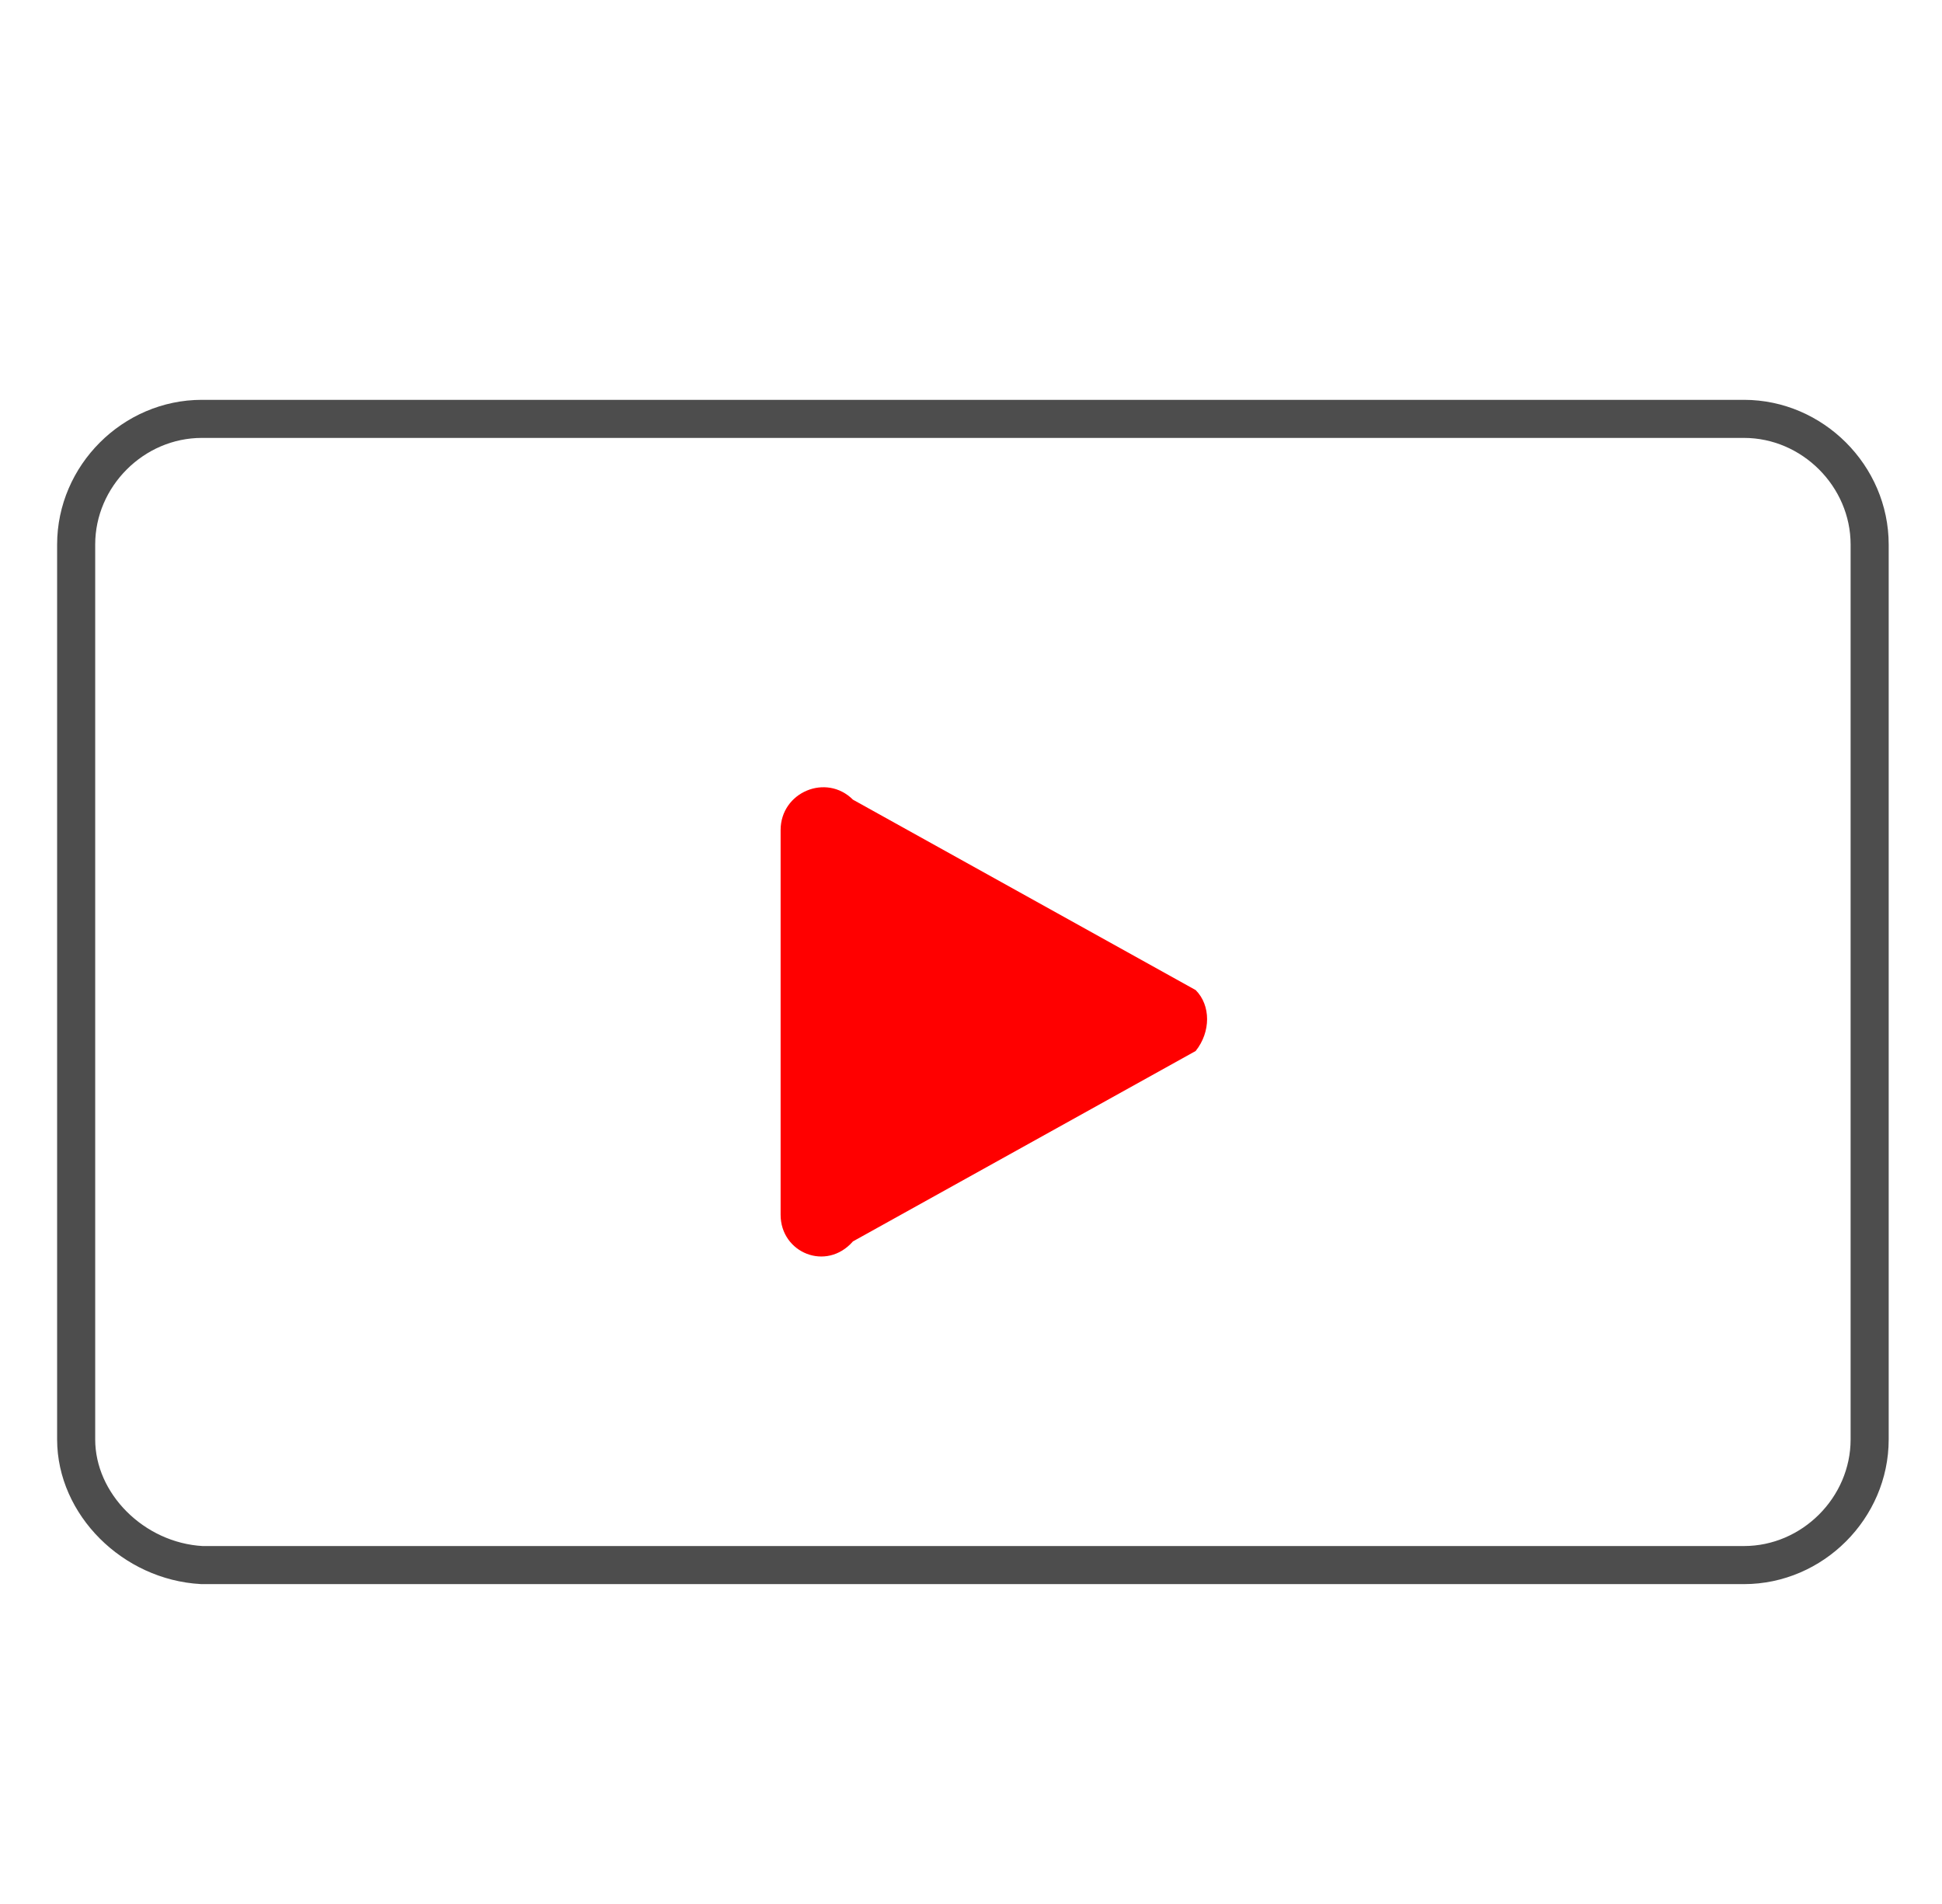
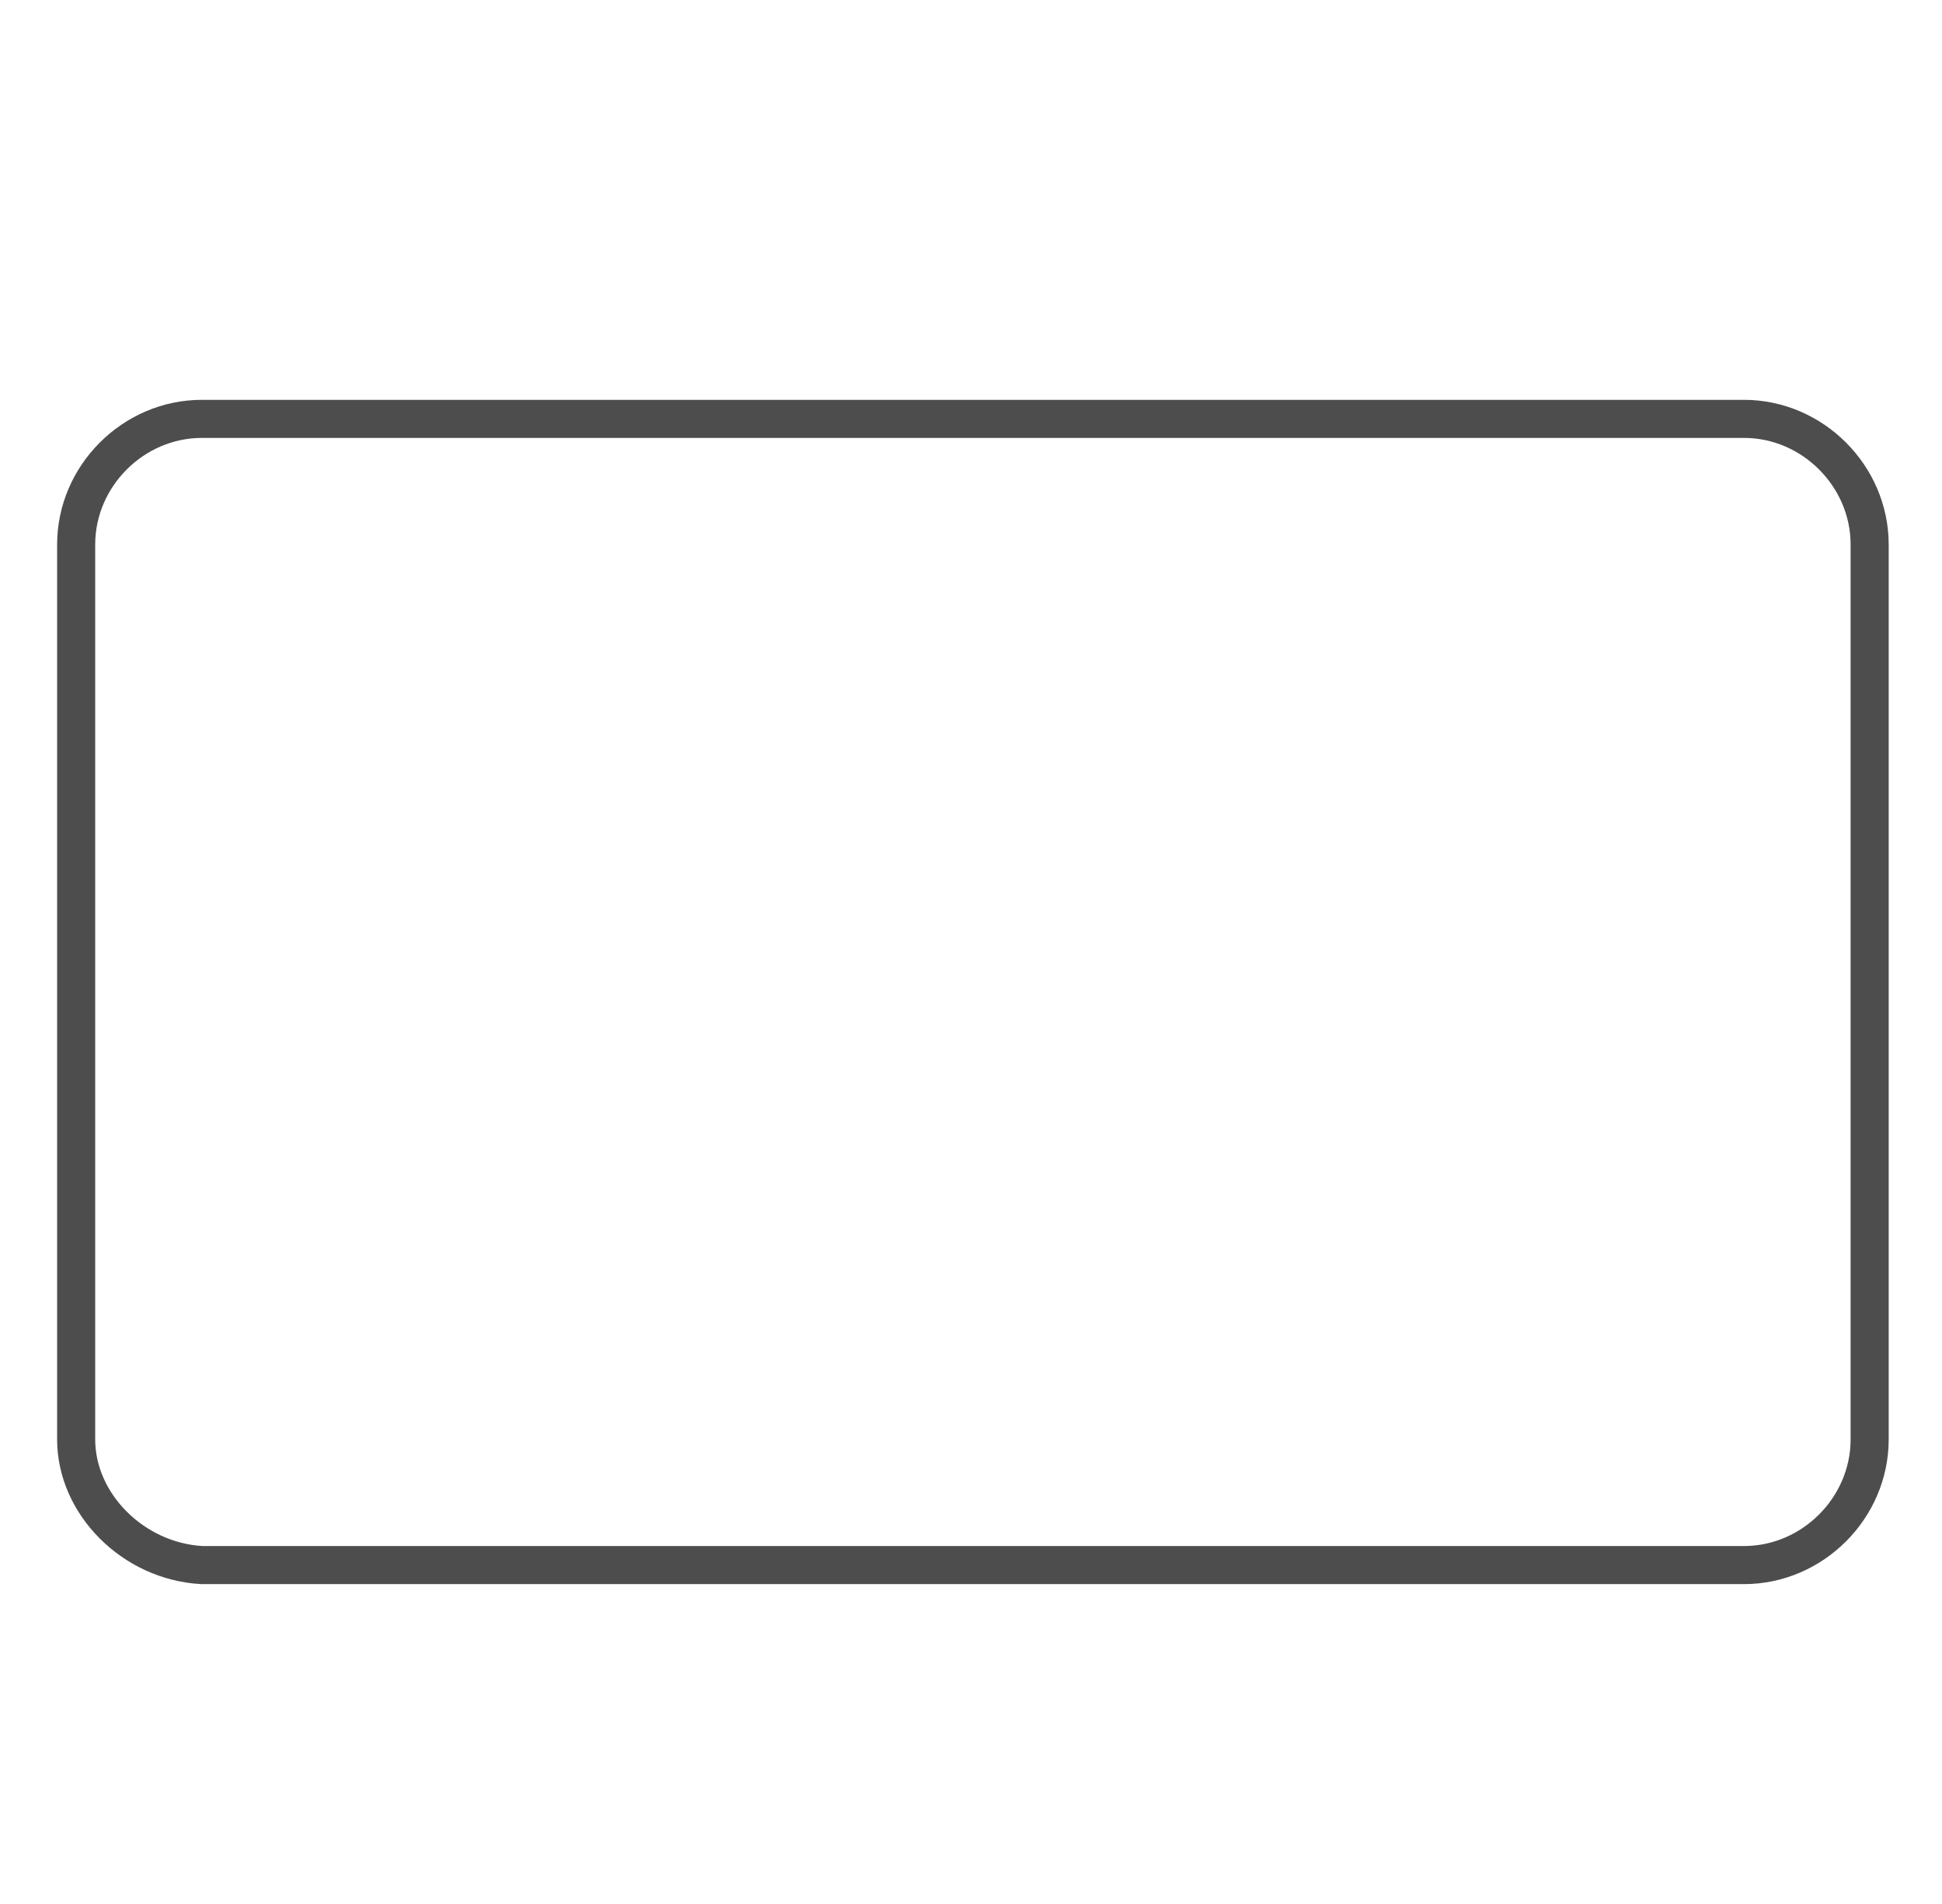
<svg xmlns="http://www.w3.org/2000/svg" version="1.1" id="Слой_1" x="0px" y="0px" viewBox="0 0 51 50" style="enable-background:new 0 0 51 50;" xml:space="preserve">
  <style type="text/css">
	.st0{display:none;}
	.st1{display:inline;}
	.st2{fill:#FFFFFF;}
	.st3{fill:#00AC00;}
	.st4{fill:#4D4D4D;}
	.st5{fill:#CCCCCC;}
	.st6{fill:none;}
	.st7{display:inline;fill:#FFFFFF;}
	.st8{fill:none;stroke:#FFFFFF;stroke-width:2;stroke-miterlimit:10;}
	.st9{fill:none;stroke:#4D4D4D;stroke-miterlimit:10;}
	.st10{fill:#FF0000;}
</style>
  <g id="TOP" class="st0">
    <g class="st1">
      <polygon class="st2" points="15.8,23.7 24.7,14.3 33.6,23.7   " />
      <g>
        <polygon class="st3" points="14.1,24.5 3.2,24.5 3.2,24.5 24.9,48.4    " />
        <path class="st4" d="M24.9,49.1c-0.2,0-0.4-0.1-0.6-0.2L2.7,25c-0.2-0.2-0.2-0.5-0.1-0.8c0.1-0.3,0.4-0.4,0.7-0.4h10.9     c0.3,0,0.6,0.2,0.7,0.4l10.8,23.9c0.1,0.3,0,0.7-0.3,0.9C25.1,49.1,25,49.1,24.9,49.1L24.9,49.1z M4.9,25.2l17.4,19.2l-8.6-19.2     H4.9L4.9,25.2z" />
      </g>
      <g>
        <polygon class="st3" points="45.9,24.5 45.9,24.5 35.3,24.5 35.3,24.5 24.9,48.4 45.9,24.5 46,24.5    " />
        <path class="st4" d="M24.9,49.1c-0.1,0-0.3,0-0.4-0.1c-0.3-0.2-0.4-0.6-0.3-0.9l10.5-23.9c0.1-0.3,0.4-0.4,0.7-0.4H46     c0.3,0,0.5,0.1,0.7,0.4c0.1,0.2,0.1,0.5,0,0.8c-0.1,0.1-0.1,0.2-0.2,0.2L25.5,49C25.3,49,25.1,49.1,24.9,49.1L24.9,49.1z      M35.8,25.2l-8.4,19.1l16.9-19.1L35.8,25.2L35.8,25.2z" />
      </g>
      <g>
        <polygon class="st5" points="35.3,24.5 45.9,24.5 39.1,13.2 39.1,13.2    " />
        <path class="st4" d="M45.9,25.2H35.3c-0.2,0-0.5-0.1-0.6-0.3c-0.1-0.2-0.2-0.4-0.1-0.7L38.4,13c0.1-0.3,0.3-0.5,0.6-0.5     s0.6,0.1,0.7,0.4l6.8,11.2c0.1,0.2,0.1,0.5,0,0.8C46.5,25.1,46.2,25.2,45.9,25.2L45.9,25.2z M36.4,23.7h8.3L39.3,15L36.4,23.7     L36.4,23.7z" />
      </g>
      <g>
        <polygon class="st5" points="14.1,24.5 10,13.2 10,13.2 3.2,24.5    " />
        <path class="st4" d="M14.1,25.2H3.2c-0.3,0-0.5-0.1-0.6-0.4c-0.1-0.2-0.1-0.5,0-0.8l6.8-11.2c0.1-0.2,0.4-0.4,0.7-0.4     s0.5,0.2,0.6,0.5l4.1,11.2c0.1,0.2,0,0.5-0.1,0.7C14.6,25.1,14.3,25.2,14.1,25.2L14.1,25.2z M4.5,23.7H13l-3.2-8.8L4.5,23.7     L4.5,23.7z" />
      </g>
      <g>
        <polygon class="st5" points="14.1,24.5 24.9,48.4 35.3,24.5    " />
        <path class="st4" d="M24.9,49.1c-0.3,0-0.6-0.2-0.7-0.4L13.4,24.8c-0.1-0.2-0.1-0.5,0.1-0.7c0.1-0.2,0.4-0.3,0.6-0.3h21.2     c0.3,0,0.5,0.1,0.6,0.3c0.1,0.2,0.2,0.5,0.1,0.7L25.5,48.7C25.4,49,25.2,49.1,24.9,49.1L24.9,49.1L24.9,49.1z M15.2,25.2     l9.6,21.3l9.3-21.3H15.2L15.2,25.2z" />
      </g>
      <g>
        <polygon class="st3" points="24.7,13.2 10,13.2 14.1,24.5    " />
        <path class="st4" d="M14.1,25.2c0,0-0.1,0-0.2,0c-0.3-0.1-0.5-0.2-0.5-0.5L9.3,13.5c-0.1-0.2,0-0.5,0.1-0.7s0.4-0.3,0.6-0.3h14.7     c0.3,0,0.6,0.2,0.7,0.5s0.1,0.6-0.1,0.8L14.6,25C14.5,25.1,14.3,25.2,14.1,25.2L14.1,25.2z M11.1,14l3.3,9.1L23,14H11.1L11.1,14z     " />
      </g>
      <g>
        <polygon class="st3" points="39.1,13.2 24.7,13.2 35.3,24.5    " />
        <path class="st4" d="M35.3,25.2c-0.2,0-0.4-0.1-0.5-0.2L24.2,13.7c-0.2-0.2-0.3-0.5-0.1-0.8c0.1-0.3,0.4-0.5,0.7-0.5h14.4     c0.2,0,0.5,0.1,0.6,0.3s0.2,0.4,0.1,0.7L36,24.7c-0.1,0.2-0.3,0.4-0.5,0.5C35.4,25.2,35.4,25.2,35.3,25.2L35.3,25.2z M26.4,14     l8.6,9.1l3.1-9.1H26.4L26.4,14z" />
      </g>
    </g>
    <g class="st1">
      <path class="st4" d="M41.7,2.4H40V0.7C40,0.3,39.7,0,39.3,0s-0.7,0.3-0.7,0.7v1.7h-1.7c-0.4,0-0.7,0.3-0.7,0.7s0.3,0.7,0.7,0.7    h1.7v1.7c0,0.4,0.3,0.7,0.7,0.7C39.7,6.4,40,6,40,5.6V3.9h1.7c0.4,0,0.7-0.3,0.7-0.7C42.5,2.8,42.1,2.4,41.7,2.4z" />
      <path class="st4" d="M35.9,7h-1.6V5.4c0-0.4-0.3-0.7-0.7-0.7S32.9,5,32.9,5.4V7h-1.6c-0.4,0-0.7,0.3-0.7,0.7s0.3,0.7,0.7,0.7h1.6    V10c0,0.4,0.3,0.7,0.7,0.7s0.7-0.3,0.7-0.7V8.5h1.6c0.4,0,0.7-0.3,0.7-0.7C36.6,7.4,36.3,7,35.9,7z" />
    </g>
  </g>
  <g id="SOLD" class="st0">
    <g class="st1">
      <line class="st6" x1="18.9" y1="30.5" x2="33.5" y2="15.9" />
      <path class="st4" d="M18.9,31.3c-0.2,0-0.4-0.1-0.5-0.2c-0.3-0.3-0.3-0.8,0-1.1L33,15.4c0.3-0.3,0.8-0.3,1.1,0s0.3,0.8,0,1.1    L19.4,31.1C19.2,31.2,19,31.3,18.9,31.3L18.9,31.3z" />
    </g>
    <g class="st1">
      <rect x="1.2" y="34.6" transform="matrix(0.707 -0.707 0.707 0.707 -23.409 19.24)" class="st2" width="20.6" height="6.5" />
      <path class="st4" d="M6.6,48.2L6.6,48.2c-0.2,0-0.4-0.1-0.5-0.2l-4.6-4.6c-0.3-0.3-0.3-0.8,0-1.1L16,27.7c0.1-0.1,0.3-0.2,0.5-0.2    l0,0c0.2,0,0.4,0.1,0.5,0.2l4.6,4.6c0.3,0.3,0.3,0.8,0,1.1L7.1,48C6.9,48.1,6.8,48.2,6.6,48.2L6.6,48.2z M3,42.8l3.6,3.6    l13.5-13.5l-3.6-3.6L3,42.8L3,42.8z" />
    </g>
    <g class="st1">
      <path class="st3" d="M41.1,23.6L24.2,6.7l3.1-3.1c0,0,5.4,3.8,10-0.8l12.3,12.3L41.1,23.6z" />
      <path class="st4" d="M41.1,24.4c-0.2,0-0.4-0.1-0.5-0.2l-16.9-17c-0.1-0.1-0.2-0.3-0.2-0.5s0.1-0.4,0.2-0.5l3.1-3.1    c0.3-0.3,0.7-0.3,1-0.1c0,0,2,1.4,4.4,1.4c1.7,0,3.3-0.7,4.7-2.1C37.2,2,37.7,2,38,2.3l12.3,12.3c0.3,0.3,0.3,0.8,0,1.1l-8.5,8.5    C41.5,24.3,41.3,24.4,41.1,24.4L41.1,24.4z M25.3,6.7l15.9,15.9l7.4-7.4L37.3,3.9c-1.5,1.3-3.3,2-5.2,2c-2.1,0-3.8-0.8-4.7-1.3    L25.3,6.7L25.3,6.7z" />
    </g>
    <g class="st1">
      <line class="st6" x1="24.8" y1="47.1" x2="49.6" y2="47.1" />
      <path class="st4" d="M49.6,47.8H24.8c-0.4,0-0.7-0.3-0.7-0.7s0.3-0.7,0.7-0.7h24.8c0.4,0,0.7,0.3,0.7,0.7S50,47.8,49.6,47.8    L49.6,47.8z" />
    </g>
    <g class="st1">
      <line class="st6" x1="27.7" y1="43.5" x2="46.7" y2="43.5" />
      <path class="st4" d="M46.7,44.2h-19c-0.4,0-0.7-0.3-0.7-0.7s0.3-0.7,0.7-0.7h19.1c0.4,0,0.7,0.3,0.7,0.7    C47.5,43.9,47.1,44.2,46.7,44.2L46.7,44.2z" />
    </g>
  </g>
  <g id="GO_OUT" class="st0">
    <g class="st1">
      <path class="st4" d="M44.4,4.9c0-0.5-0.4-0.8-0.8-0.8H25.5c-0.5,0-0.8,0.4-0.8,0.8v6c0,0.1,0,0.1,0,0.2c0,0.1,0,0.1,0,0.2v6    c0,0.1,0,0.1,0,0.2s0,0.1,0,0.2V22v1.6v6.3H25V30c0,0.5,0.4,0.8,0.8,0.8h17.8c0.5,0,0.8-0.4,0.8-0.8v-6c0-0.1,0-0.1,0-0.2    s0-0.1,0-0.2v-6c0-0.1,0-0.1,0-0.2s0-0.1,0-0.2v-6c0-0.1,0-0.1,0-0.2c0-0.1,0-0.1,0-0.2C44.4,10.8,44.4,4.9,44.4,4.9z M42.8,29.2    H27.7v-4.4h15.1C42.8,24.8,42.8,29.2,42.8,29.2z" />
    </g>
    <g class="st1">
      <rect x="27.7" y="24.8" class="st3" width="15.1" height="4.4" />
    </g>
    <g class="st1">
      <rect x="26.3" y="12.1" class="st5" width="16.5" height="4.7" />
    </g>
    <g class="st1">
      <rect x="26.3" y="5.7" class="st2" width="16.5" height="4.7" />
    </g>
    <g class="st1">
      <rect x="26.3" y="18.4" class="st5" width="16.5" height="4.7" />
    </g>
    <g class="st1">
      <path class="st4" d="M49.4,35.7c-0.5-1.4-3-8.4-6.3-7.8c-0.9,0.2-1.7,1-2.8,2.1c-2.9,3.1-7.2,7.6-16.3,1.7h6.1    c0.1,0,1.4,0.1,2.2-0.7c0.4-0.4,0.7-1,0.7-1.6v-4c0-0.1,0-0.1,0-0.2c-0.2-0.9-1-2.7-2.8-2.7H10.4v-1.3c0-0.5-0.4-0.8-0.8-0.8h-7    c-0.5,0-0.8,0.4-0.8,0.8v23.7c0,0.5,0.4,0.8,0.8,0.8h7c0.5,0,0.8-0.4,0.8-0.8v-3.3c3.2,1,13.7,4.1,17.9,4.1l0,0c0.1,0,0.2,0,0.5,0    c2.4,0,13-0.5,20.4-9.2C49.4,36.3,49.5,36,49.4,35.7z" />
    </g>
    <g class="st1">
      <rect x="3.4" y="22" class="st5" width="5.4" height="22.1" />
    </g>
    <g class="st1">
      <path class="st2" d="M28.4,44.1c-4.2,0-15.7-3.5-18-4.2V24.1h19.7c0.8,0,1.1,1,1.2,1.3v3.9c0,0.2-0.1,0.3-0.1,0.4    C31,29.9,30.4,30,30.1,30h-8.8c-0.4,0-0.7,0.2-0.8,0.6c-0.1,0.3,0,0.7,0.3,0.9C25.3,35,29,36.2,32,36.2c4.7,0,7.6-3,9.5-5    c0.7-0.7,1.5-1.6,1.9-1.6c1.3-0.2,3.3,3.4,4.3,6.3C39.9,44.4,28.5,44.1,28.4,44.1z" />
    </g>
  </g>
  <g id="NEW" class="st0">
    <g class="st1">
      <g>
        <path class="st2" d="M7.4,22.7V9.3c0-1.5-1.2-2.7-2.6-2.7c-1.5,0-2.7,1.2-2.7,2.7V27c0,0.7,0.2,1.3,0.8,1.9l10,9.6     c0.5,0.5,0.8,1.2,0.8,1.9v4.8h8.7V36c0-0.7-0.3-1.3-0.7-1.8l-10.9-11c-1-1-2.7-1-3.7,0s-1,2.7,0,3.8l5.2,5.3" />
      </g>
      <g>
        <path class="st4" d="M22.4,45.9L22.4,45.9h-8.8c-0.4,0-0.7-0.3-0.7-0.7v-4.8c0-0.6-0.3-1.1-0.6-1.4l-9.9-9.5     c-0.7-0.8-1-1.5-1-2.4V9.3c0-1.9,1.5-3.4,3.4-3.4s3.4,1.5,3.4,3.4v12.5c1.1-0.3,2.3,0,3.2,0.9l10.9,10.9c0.6,0.7,0.9,1.5,0.9,2.3     v9.2c0,0.2-0.1,0.4-0.2,0.5C22.8,45.8,22.6,45.9,22.4,45.9L22.4,45.9z M14.4,44.4h7.3V36c0-0.5-0.2-0.9-0.5-1.3l-11-10.9     c-0.7-0.7-2-0.7-2.7,0C7.2,24.1,7,24.6,7,25.1s0.2,1,0.6,1.4l5.2,5.3c0.3,0.3,0.3,0.8,0,1.1s-0.8,0.3-1.1,0l-5.2-5.3     c-0.6-0.6-1-1.5-1-2.4s0.4-1.8,1-2.4l0.1-0.1V9.4c0-1.1-0.9-1.9-1.9-1.9c-1.1,0-1.9,0.9-1.9,1.9V27c0,0.5,0.2,0.9,0.6,1.4     l9.9,9.5c0.7,0.7,1,1.6,1,2.4v4.1H14.4z" />
      </g>
    </g>
    <g class="st1">
      <g>
        <path class="st2" d="M44.4,22.7V9.3c0-1.5,1.2-2.7,2.7-2.7s2.7,1.2,2.7,2.7V27c0,0.7-0.2,1.3-0.8,1.9l-10,9.6     c-0.5,0.5-0.8,1.2-0.8,1.9v4.8h-8.7V36c0-0.7,0.3-1.3,0.7-1.8l10.8-11c1-1,2.7-1,3.7,0s1,2.7,0,3.8l-5.2,5.3" />
      </g>
      <g>
-         <path class="st4" d="M29.4,45.9c-0.2,0-0.4-0.1-0.5-0.2c-0.1-0.1-0.2-0.3-0.2-0.5V36c0-0.8,0.3-1.6,0.9-2.3l11-11     c0.9-0.9,2.1-1.2,3.2-0.9V9.3c0-1.9,1.5-3.4,3.4-3.4s3.4,1.5,3.4,3.4V27c0,0.9-0.3,1.7-1,2.4l-10,9.6c-0.2,0.3-0.6,0.7-0.6,1.4     v4.8c0,0.4-0.3,0.7-0.7,0.7H29.4L29.4,45.9L29.4,45.9z M42.9,23.2c-0.5,0-1,0.2-1.3,0.6l-11,10.9c-0.3,0.3-0.5,0.8-0.5,1.2v8.5     h7.3v-4.1c0-0.9,0.4-1.7,1-2.4l10-9.6c0.4-0.4,0.6-0.8,0.6-1.3V9.3c0-1.1-0.9-1.9-1.9-1.9c-1.1,0-1.9,0.9-1.9,1.9v13.3l0.1,0.1     c0.6,0.6,1,1.5,1,2.4s-0.4,1.8-1,2.4l-5.2,5.3c-0.3,0.3-0.8,0.3-1.1,0s-0.3-0.8,0-1.1l5.2-5.3c0.4-0.4,0.6-0.8,0.6-1.4     c0-0.5-0.2-1-0.6-1.3C43.9,23.4,43.4,23.2,42.9,23.2L42.9,23.2z" />
+         <path class="st4" d="M29.4,45.9c-0.1-0.1-0.2-0.3-0.2-0.5V36c0-0.8,0.3-1.6,0.9-2.3l11-11     c0.9-0.9,2.1-1.2,3.2-0.9V9.3c0-1.9,1.5-3.4,3.4-3.4s3.4,1.5,3.4,3.4V27c0,0.9-0.3,1.7-1,2.4l-10,9.6c-0.2,0.3-0.6,0.7-0.6,1.4     v4.8c0,0.4-0.3,0.7-0.7,0.7H29.4L29.4,45.9L29.4,45.9z M42.9,23.2c-0.5,0-1,0.2-1.3,0.6l-11,10.9c-0.3,0.3-0.5,0.8-0.5,1.2v8.5     h7.3v-4.1c0-0.9,0.4-1.7,1-2.4l10-9.6c0.4-0.4,0.6-0.8,0.6-1.3V9.3c0-1.1-0.9-1.9-1.9-1.9c-1.1,0-1.9,0.9-1.9,1.9v13.3l0.1,0.1     c0.6,0.6,1,1.5,1,2.4s-0.4,1.8-1,2.4l-5.2,5.3c-0.3,0.3-0.8,0.3-1.1,0s-0.3-0.8,0-1.1l5.2-5.3c0.4-0.4,0.6-0.8,0.6-1.4     c0-0.5-0.2-1-0.6-1.3C43.9,23.4,43.4,23.2,42.9,23.2L42.9,23.2z" />
      </g>
    </g>
    <g class="st1">
      <g>
        <rect x="10.4" y="-0.1" class="st2" width="31" height="20.2" />
-         <path class="st4" d="M42.1,20.9H9.7V-0.9h32.5v21.8H42.1z M11.2,19.4h29.5V0.6H11.2V19.4L11.2,19.4z" />
      </g>
    </g>
    <g class="st1">
      <path class="st3" d="M11,9.6h2.6l3.3,4.9V9.6h2.6v8.9h-2.6l-3.3-4.9v4.9H11V9.6z" />
      <path class="st3" d="M21.3,9.6h7.4v1.9h-4.6v1.4h4.3v1.8h-4.3v1.8h4.7v2h-7.5V9.6z" />
      <path class="st3" d="M29.4,9.6H32l0.9,5l1.4-5h2.6l1.4,5l0.9-5h2.6l-2,8.9h-2.7l-1.6-5.6l-1.6,5.6h-2.7L29.4,9.6z" />
    </g>
  </g>
  <g id="ACTION" class="st0">
    <g class="st1">
      <path class="st5" d="M38.4,14.9c-1,0-2.3,0.6-3.2,0.8c-1.6-4.7-5.6-8.5-10.9-8.5c-6.4,0-11.7,5-12,11.4c-0.4-0.1-0.8-0.1-1.2-0.1    c-5,0-9.1,4.1-9.1,9.1s4.1,9.1,9.1,9.1c0.5,0,3.2,0,4.8,0c0.3,0,0.5,0,0.7,0c5.9,0,13.8,0,21.9,0c6,0,10.9-4.9,10.9-10.9    C49.3,19.8,44.4,14.9,38.4,14.9z" />
-       <path class="st4" d="M38.4,37.3H11.1c-5.4,0-9.8-4.4-9.8-9.8s4.4-9.8,9.8-9.8c0.2,0,0.4,0,0.5,0c0.7-6.4,6.2-11.3,12.7-11.3    c4.9,0,9.3,3.2,11.3,8.3c0.1,0,0.2-0.1,0.3-0.1c0.8-0.3,1.8-0.6,2.5-0.6C44.8,14,50,19.2,50,25.6C50,32.1,44.8,37.3,38.4,37.3    L38.4,37.3z M11.1,19.2c-4.6,0-8.3,3.7-8.3,8.3s3.7,8.3,8.3,8.3h27.3c5.6,0,10.1-4.6,10.1-10.1c0-5.6-4.5-10.1-10.1-10.1    c-0.6,0-1.4,0.3-2.1,0.5c-0.3,0.1-0.7,0.2-1,0.3c-0.4,0.1-0.7-0.1-0.9-0.5c-1.7-4.9-5.7-8-10.2-8c-6,0-11,4.7-11.3,10.7    c0,0.2-0.1,0.4-0.3,0.5s-0.4,0.2-0.6,0.2C11.8,19.3,11.4,19.2,11.1,19.2L11.1,19.2z" />
    </g>
    <g class="st1">
      <g>
        <path class="st3" d="M25.7,21.8c-6.1,0-11,4.9-11,11c0,0.7,0.1,1.4,0.2,2.1c0.1,0.7,0.3,1.3,0.6,2c1.6,4.1,5.6,6.9,10.2,6.9     s8.6-2.9,10.2-6.9c0.2-0.6,0.4-1.3,0.6-2c0.1-0.7,0.2-1.4,0.2-2.1C36.7,26.7,31.8,21.8,25.7,21.8z" />
        <path class="st4" d="M25.7,44.5c-4.8,0-9.1-2.9-10.9-7.4c-0.3-0.7-0.5-1.4-0.6-2.1c-0.1-0.8-0.2-1.5-0.2-2.3     C14,26.2,19.3,21,25.7,21s11.7,5.3,11.7,11.7c0,0.7-0.1,1.5-0.2,2.3c-0.1,0.7-0.3,1.4-0.6,2.1C34.8,41.6,30.5,44.5,25.7,44.5     L25.7,44.5z M25.7,22.5c-5.7,0-10.3,4.6-10.3,10.3c0,0.7,0.1,1.3,0.2,2c0.1,0.6,0.3,1.2,0.5,1.8c1.6,3.9,5.3,6.5,9.6,6.5     c4.2,0,8-2.5,9.6-6.5c0.2-0.6,0.4-1.2,0.5-1.8c0.1-0.7,0.2-1.3,0.2-2C36,27.1,31.4,22.5,25.7,22.5L25.7,22.5z" />
      </g>
      <g id="euro-coin_3_">
        <g class="st0">
          <path class="st7" d="M25.8,39.3c-2.5,0-5.6-1.2-5.6-7.2c0-4.4,1.9-6.7,5.6-6.7c4.2,0,4.9,1.9,5,2.1c0.1,0.4-0.1,0.8-0.5,0.9      s-0.8-0.1-0.9-0.5l0,0c0,0-0.5-1.1-3.6-1.1c-2.9,0-4.1,1.6-4.1,5.2c0,5.7,3.1,5.7,4.1,5.7c3.1,0,3.6-1.5,3.6-1.6      c0.1-0.4,0.5-0.6,0.9-0.5s0.6,0.5,0.5,0.9C30.8,36.7,30.2,39.3,25.8,39.3L25.8,39.3z" />
        </g>
      </g>
      <circle class="st2" cx="29.3" cy="37.2" r="1.4" />
-       <circle class="st2" cx="21.7" cy="28.6" r="1.4" />
      <line class="st8" x1="20.2" y1="37.7" x2="29.8" y2="28.1" />
    </g>
  </g>
  <g id="VIDEO">
    <path class="st9" d="M5.3,11h40.5c1.8,0,3.3,1.5,3.3,3.3v23.5c0,1.8-1.5,3.3-3.3,3.3H5.3C3.5,41,2,39.5,2,37.8V14.3   C2,12.5,3.5,11,5.3,11z" />
-     <path class="st10" d="M20.5,31.9V21.8c0-1,1.2-1.5,1.9-0.8l9,5c0.4,0.4,0.4,1.1,0,1.6l-9,5C21.7,33.4,20.5,32.9,20.5,31.9z" />
  </g>
</svg>